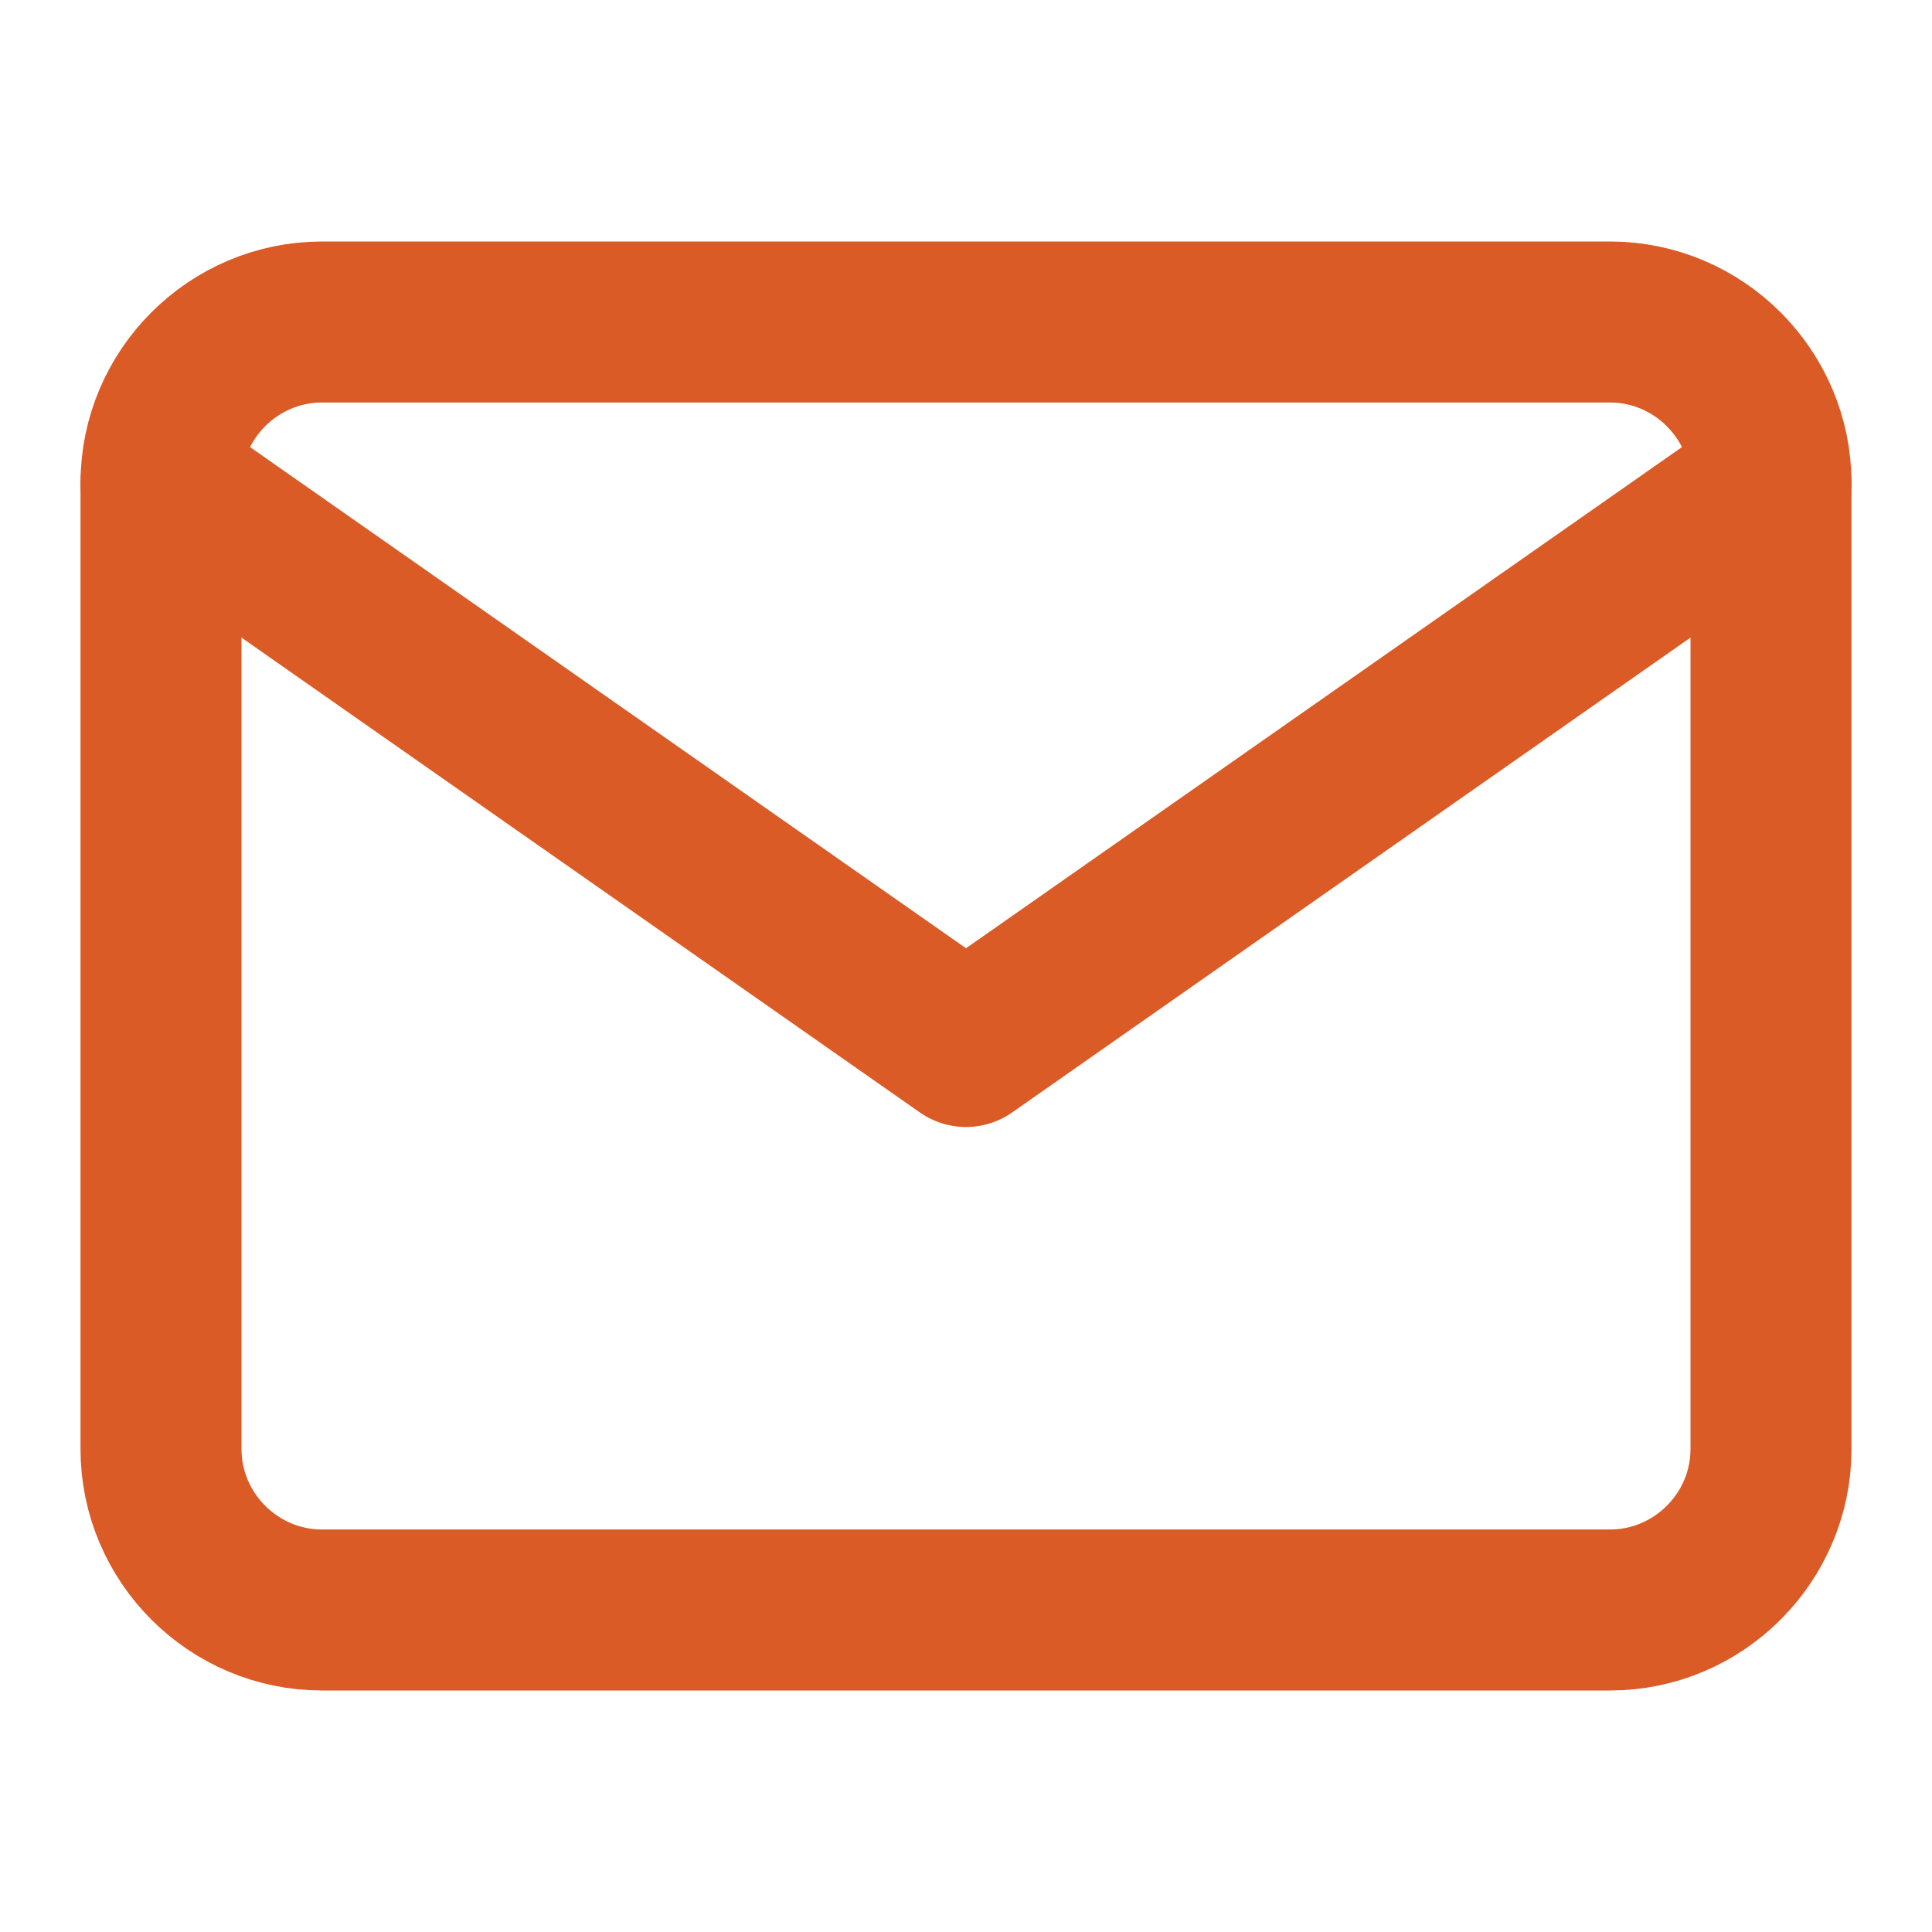
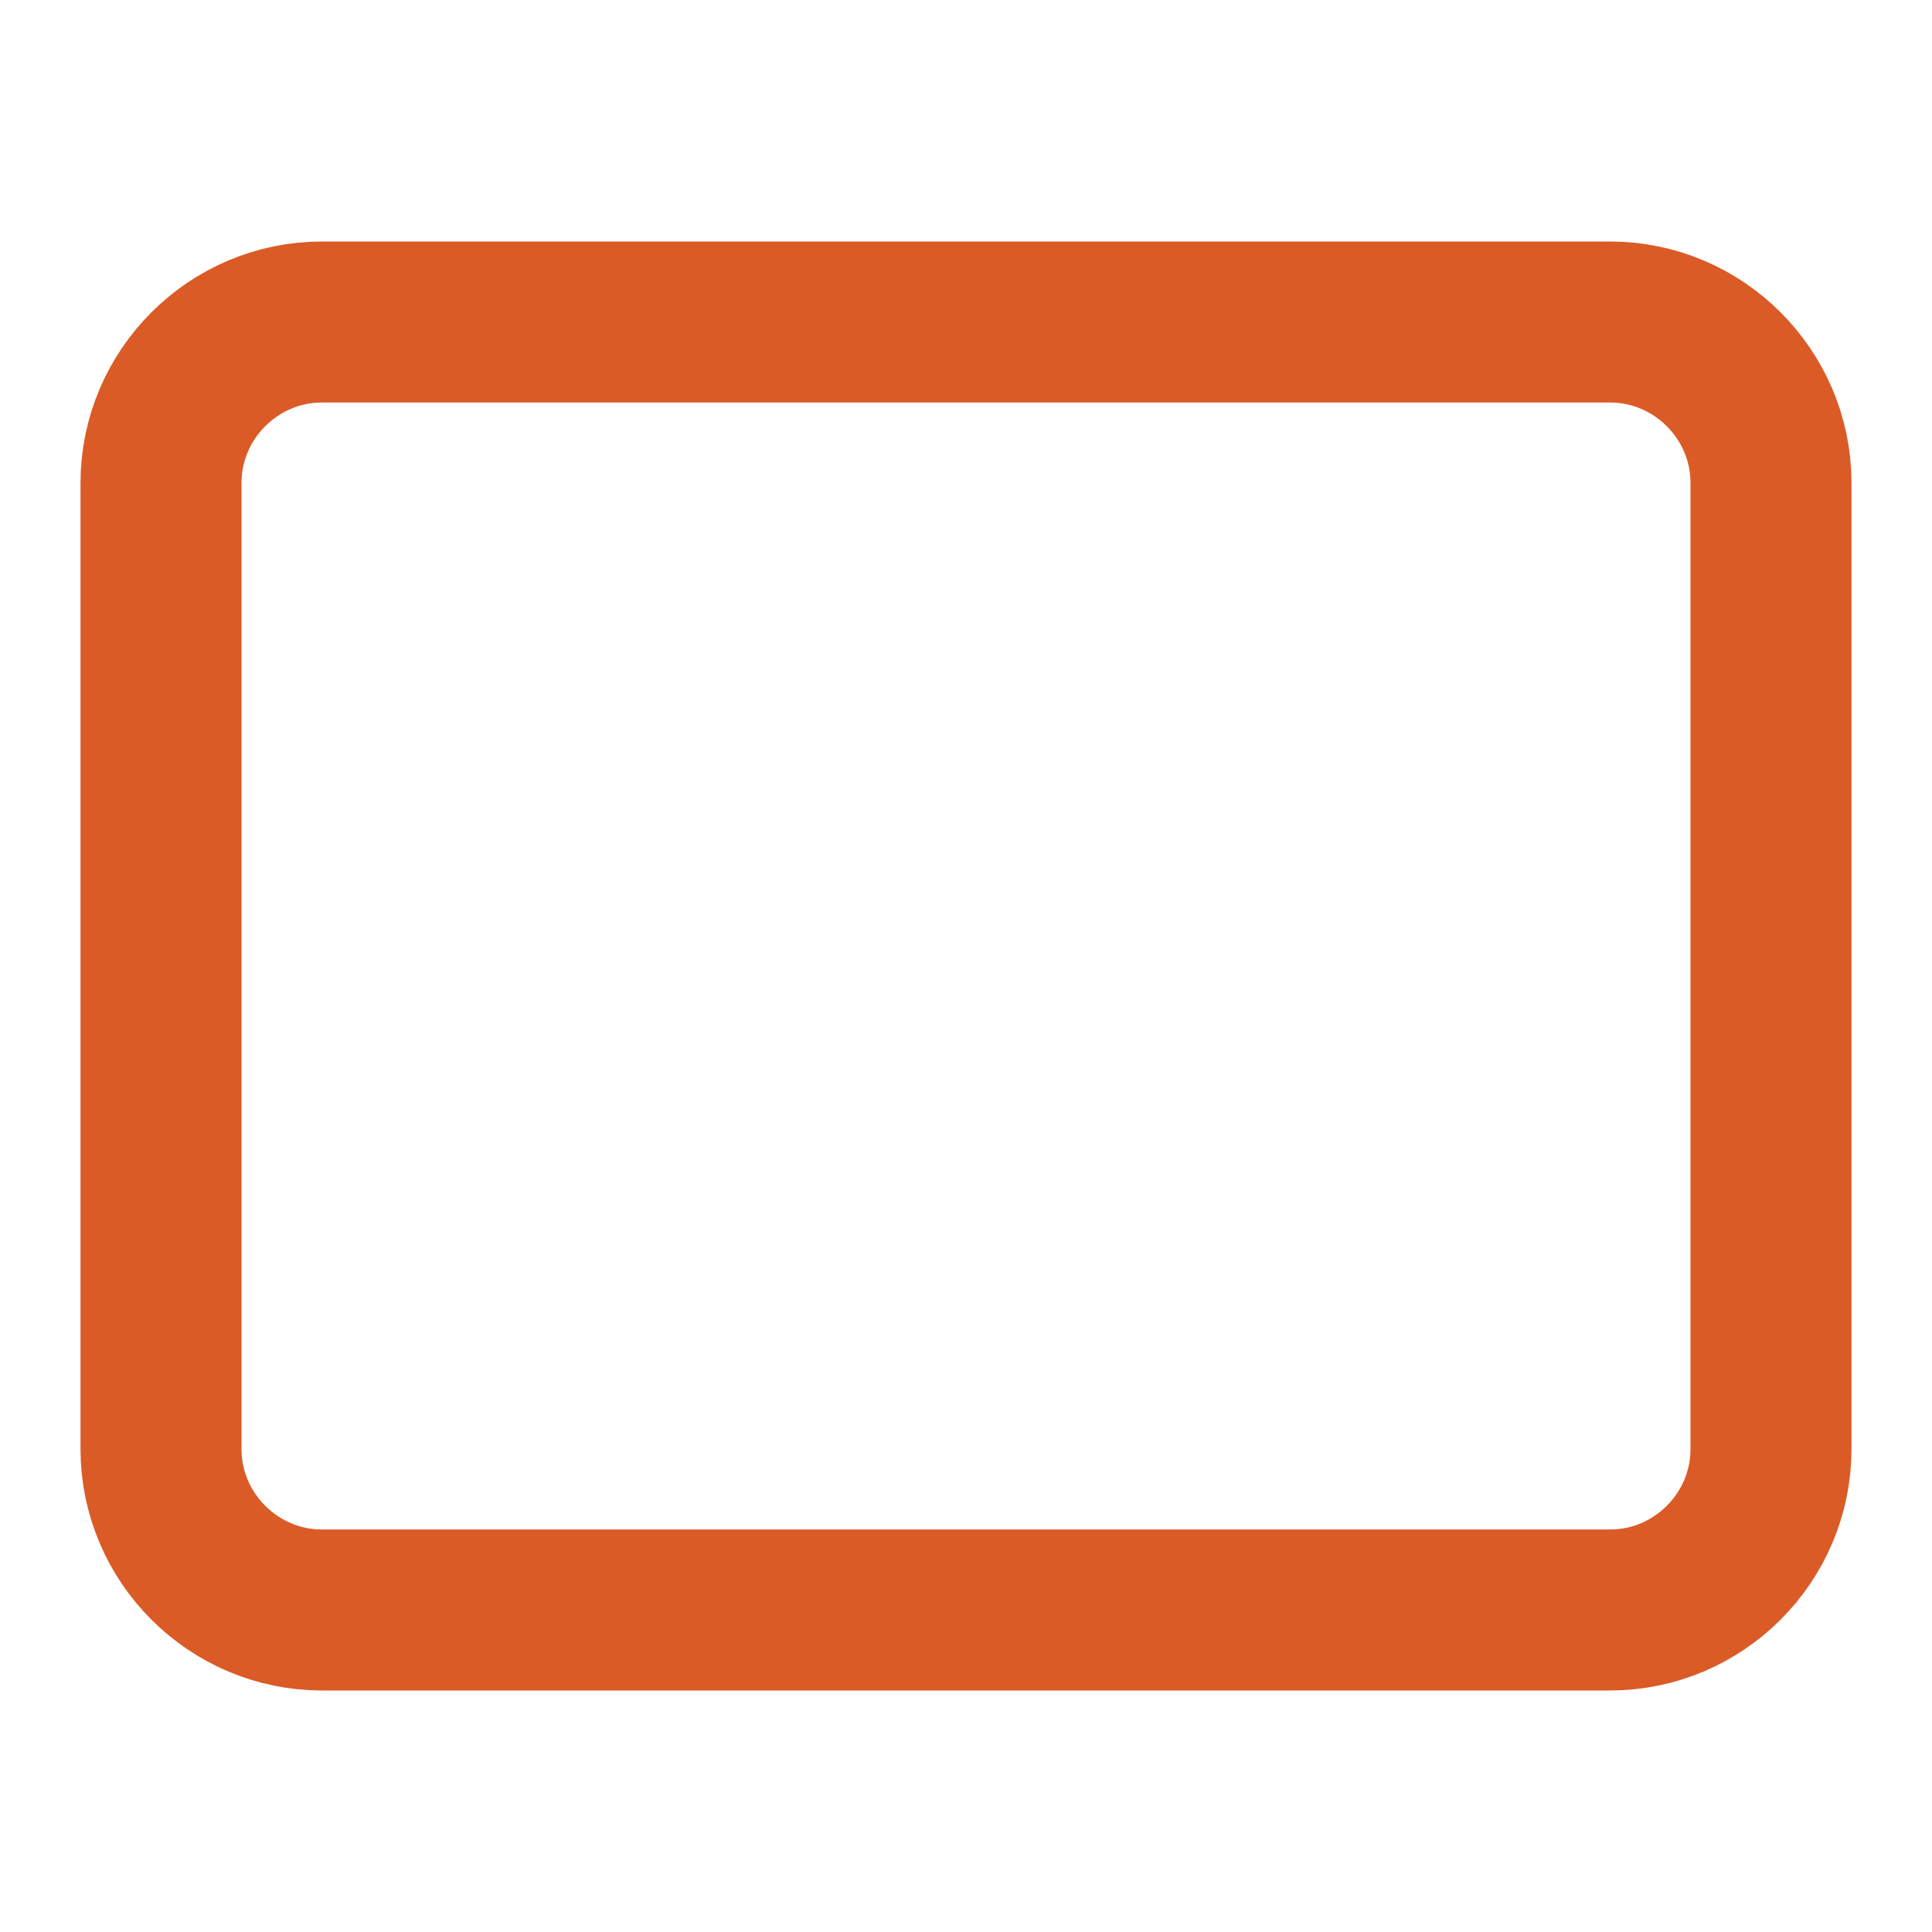
<svg xmlns="http://www.w3.org/2000/svg" viewBox="0 0 24.00 24.00" data-guides="{&quot;vertical&quot;:[],&quot;horizontal&quot;:[]}">
  <path fill="none" stroke="#db5b27" fill-opacity="1" stroke-width="2" stroke-opacity="1" stroke-linecap="round" stroke-linejoin="round" id="tSvg18ec765d3de" title="Path 2" d="M4 4C9.333 4 14.667 4 20 4C21.1 4 22 4.9 22 6C22 10 22 14 22 18C22 19.1 21.1 20 20 20C14.667 20 9.333 20 4 20C2.9 20 2 19.1 2 18C2 14 2 10 2 6C2 4.9 2.9 4 4 4Z" />
-   <path fill="none" stroke="#db5b27" fill-opacity="1" stroke-width="2" stroke-opacity="1" stroke-linecap="round" stroke-linejoin="round" id="tSvg7006bf7307" title="Path 3" d="M22 6C18.667 8.333 15.333 10.667 12 13C8.667 10.667 5.333 8.333 2 6" />
  <defs />
</svg>